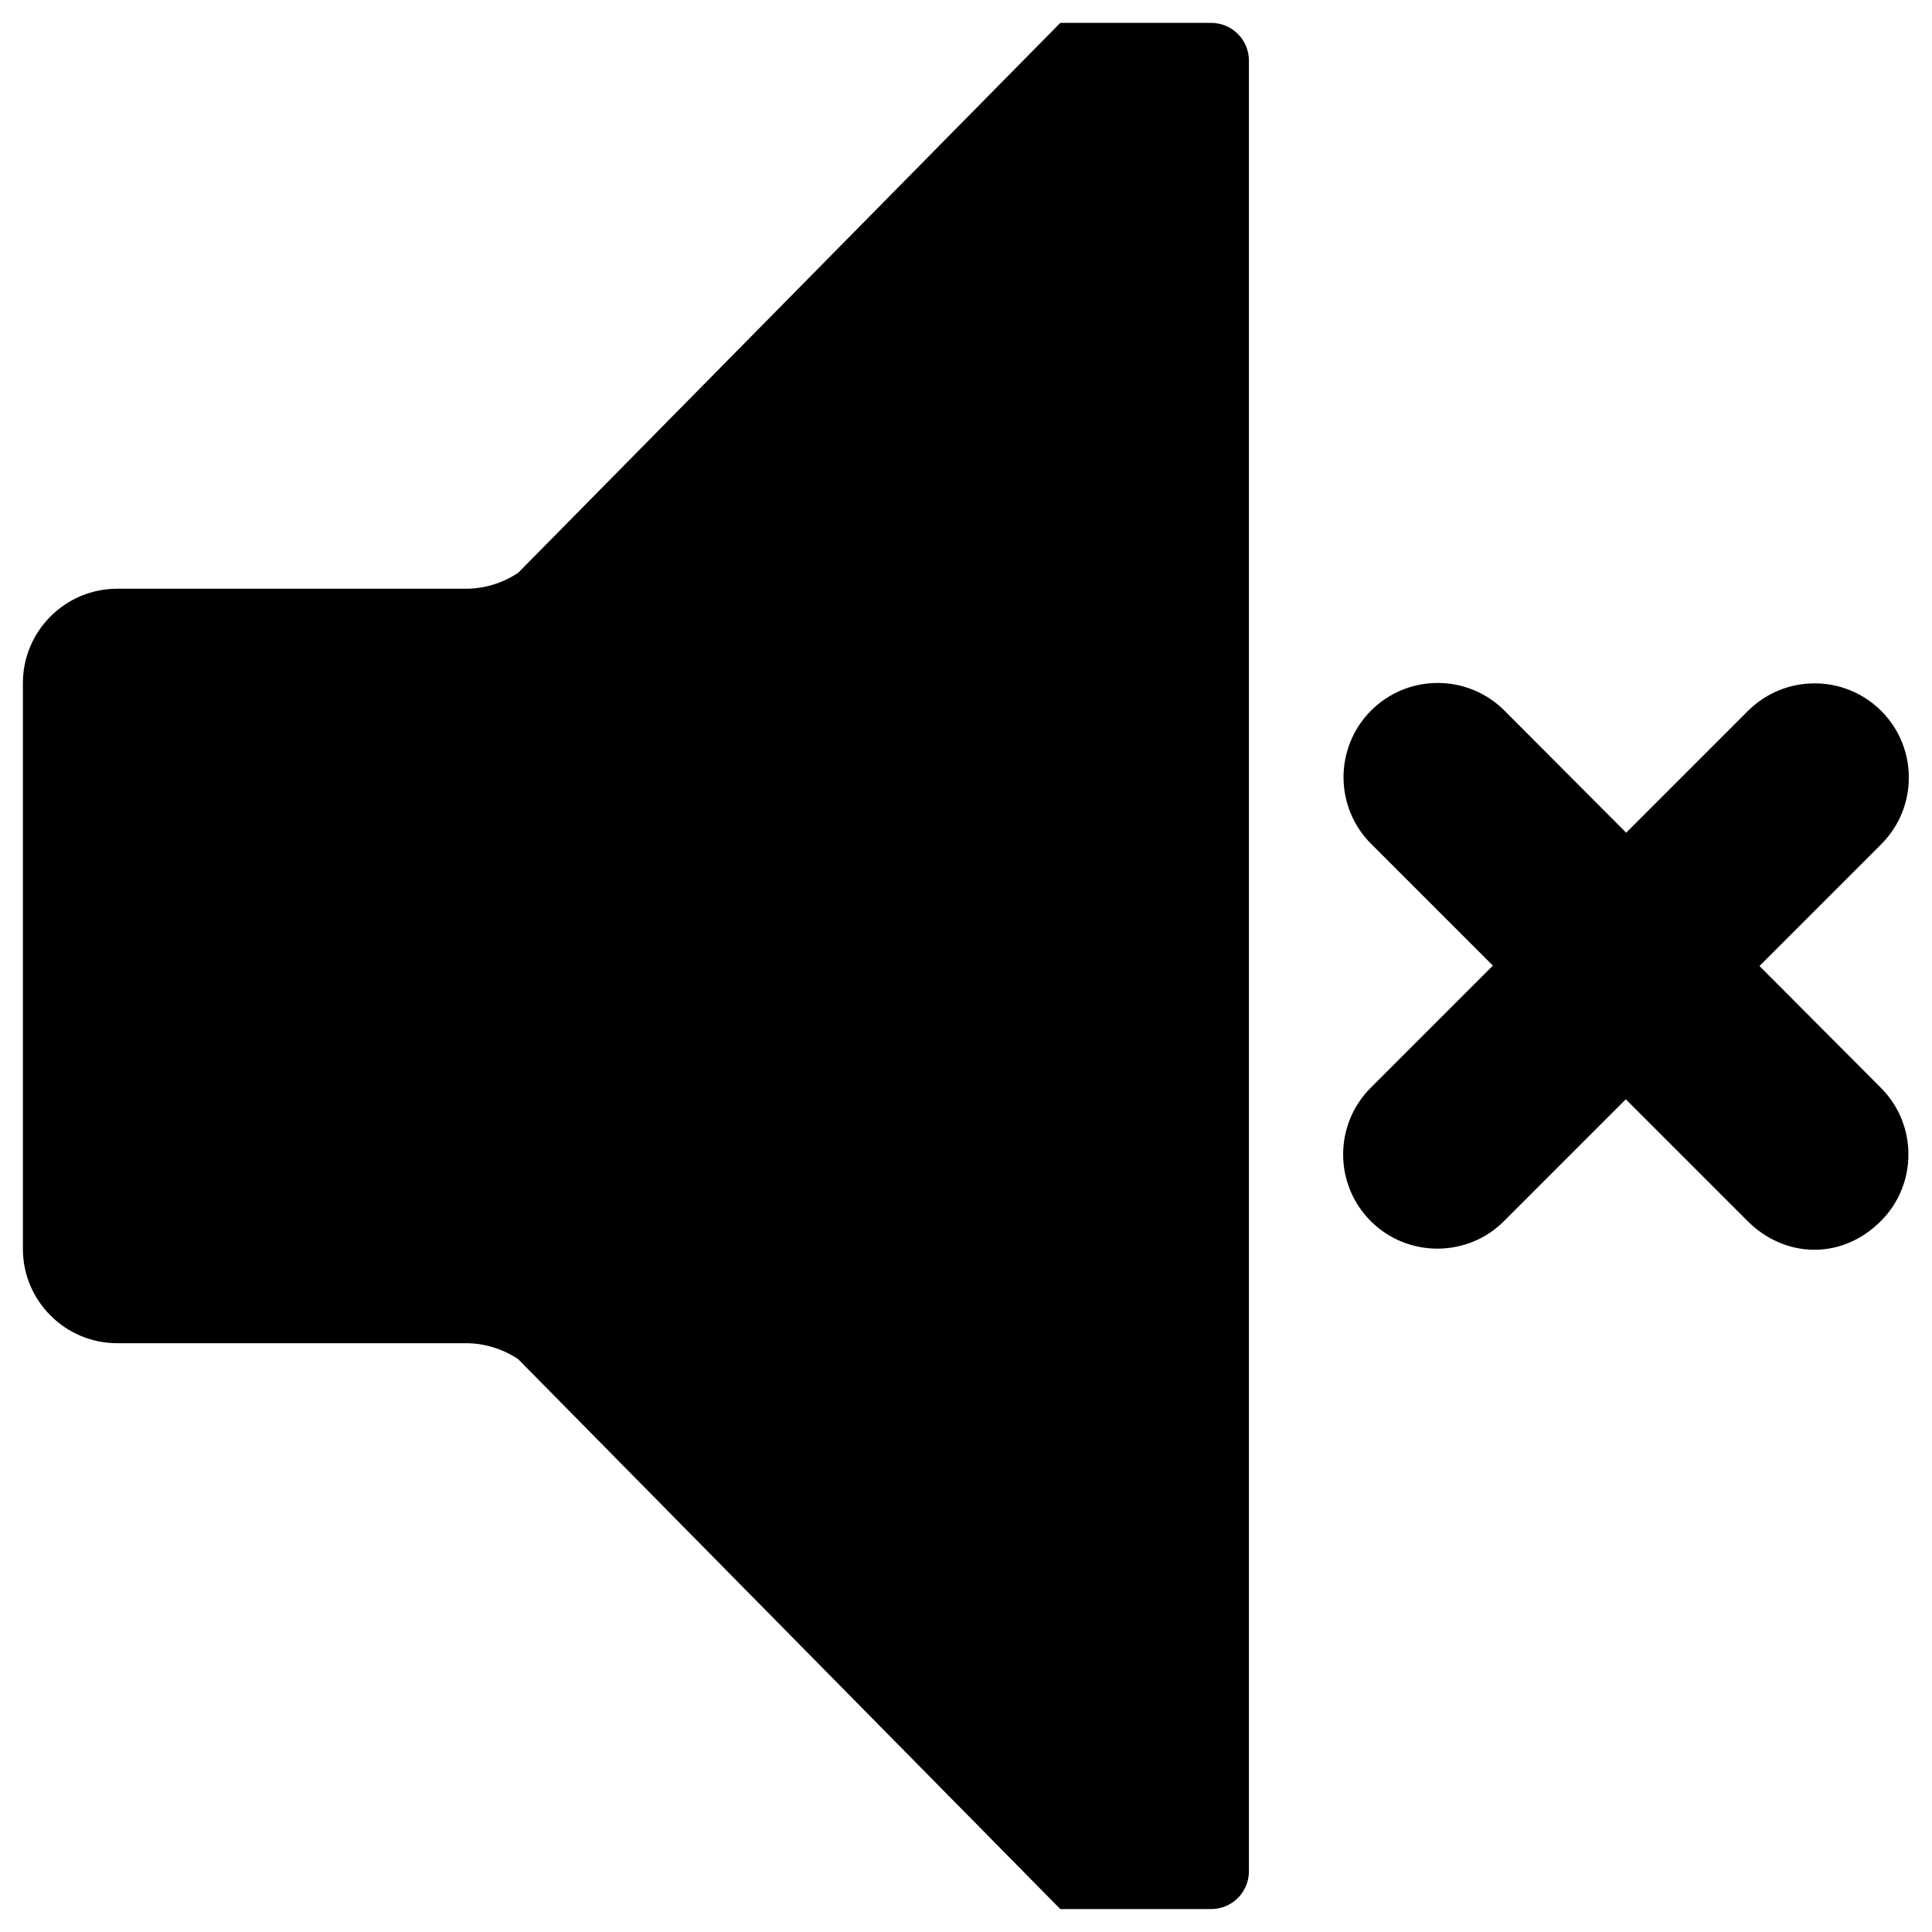
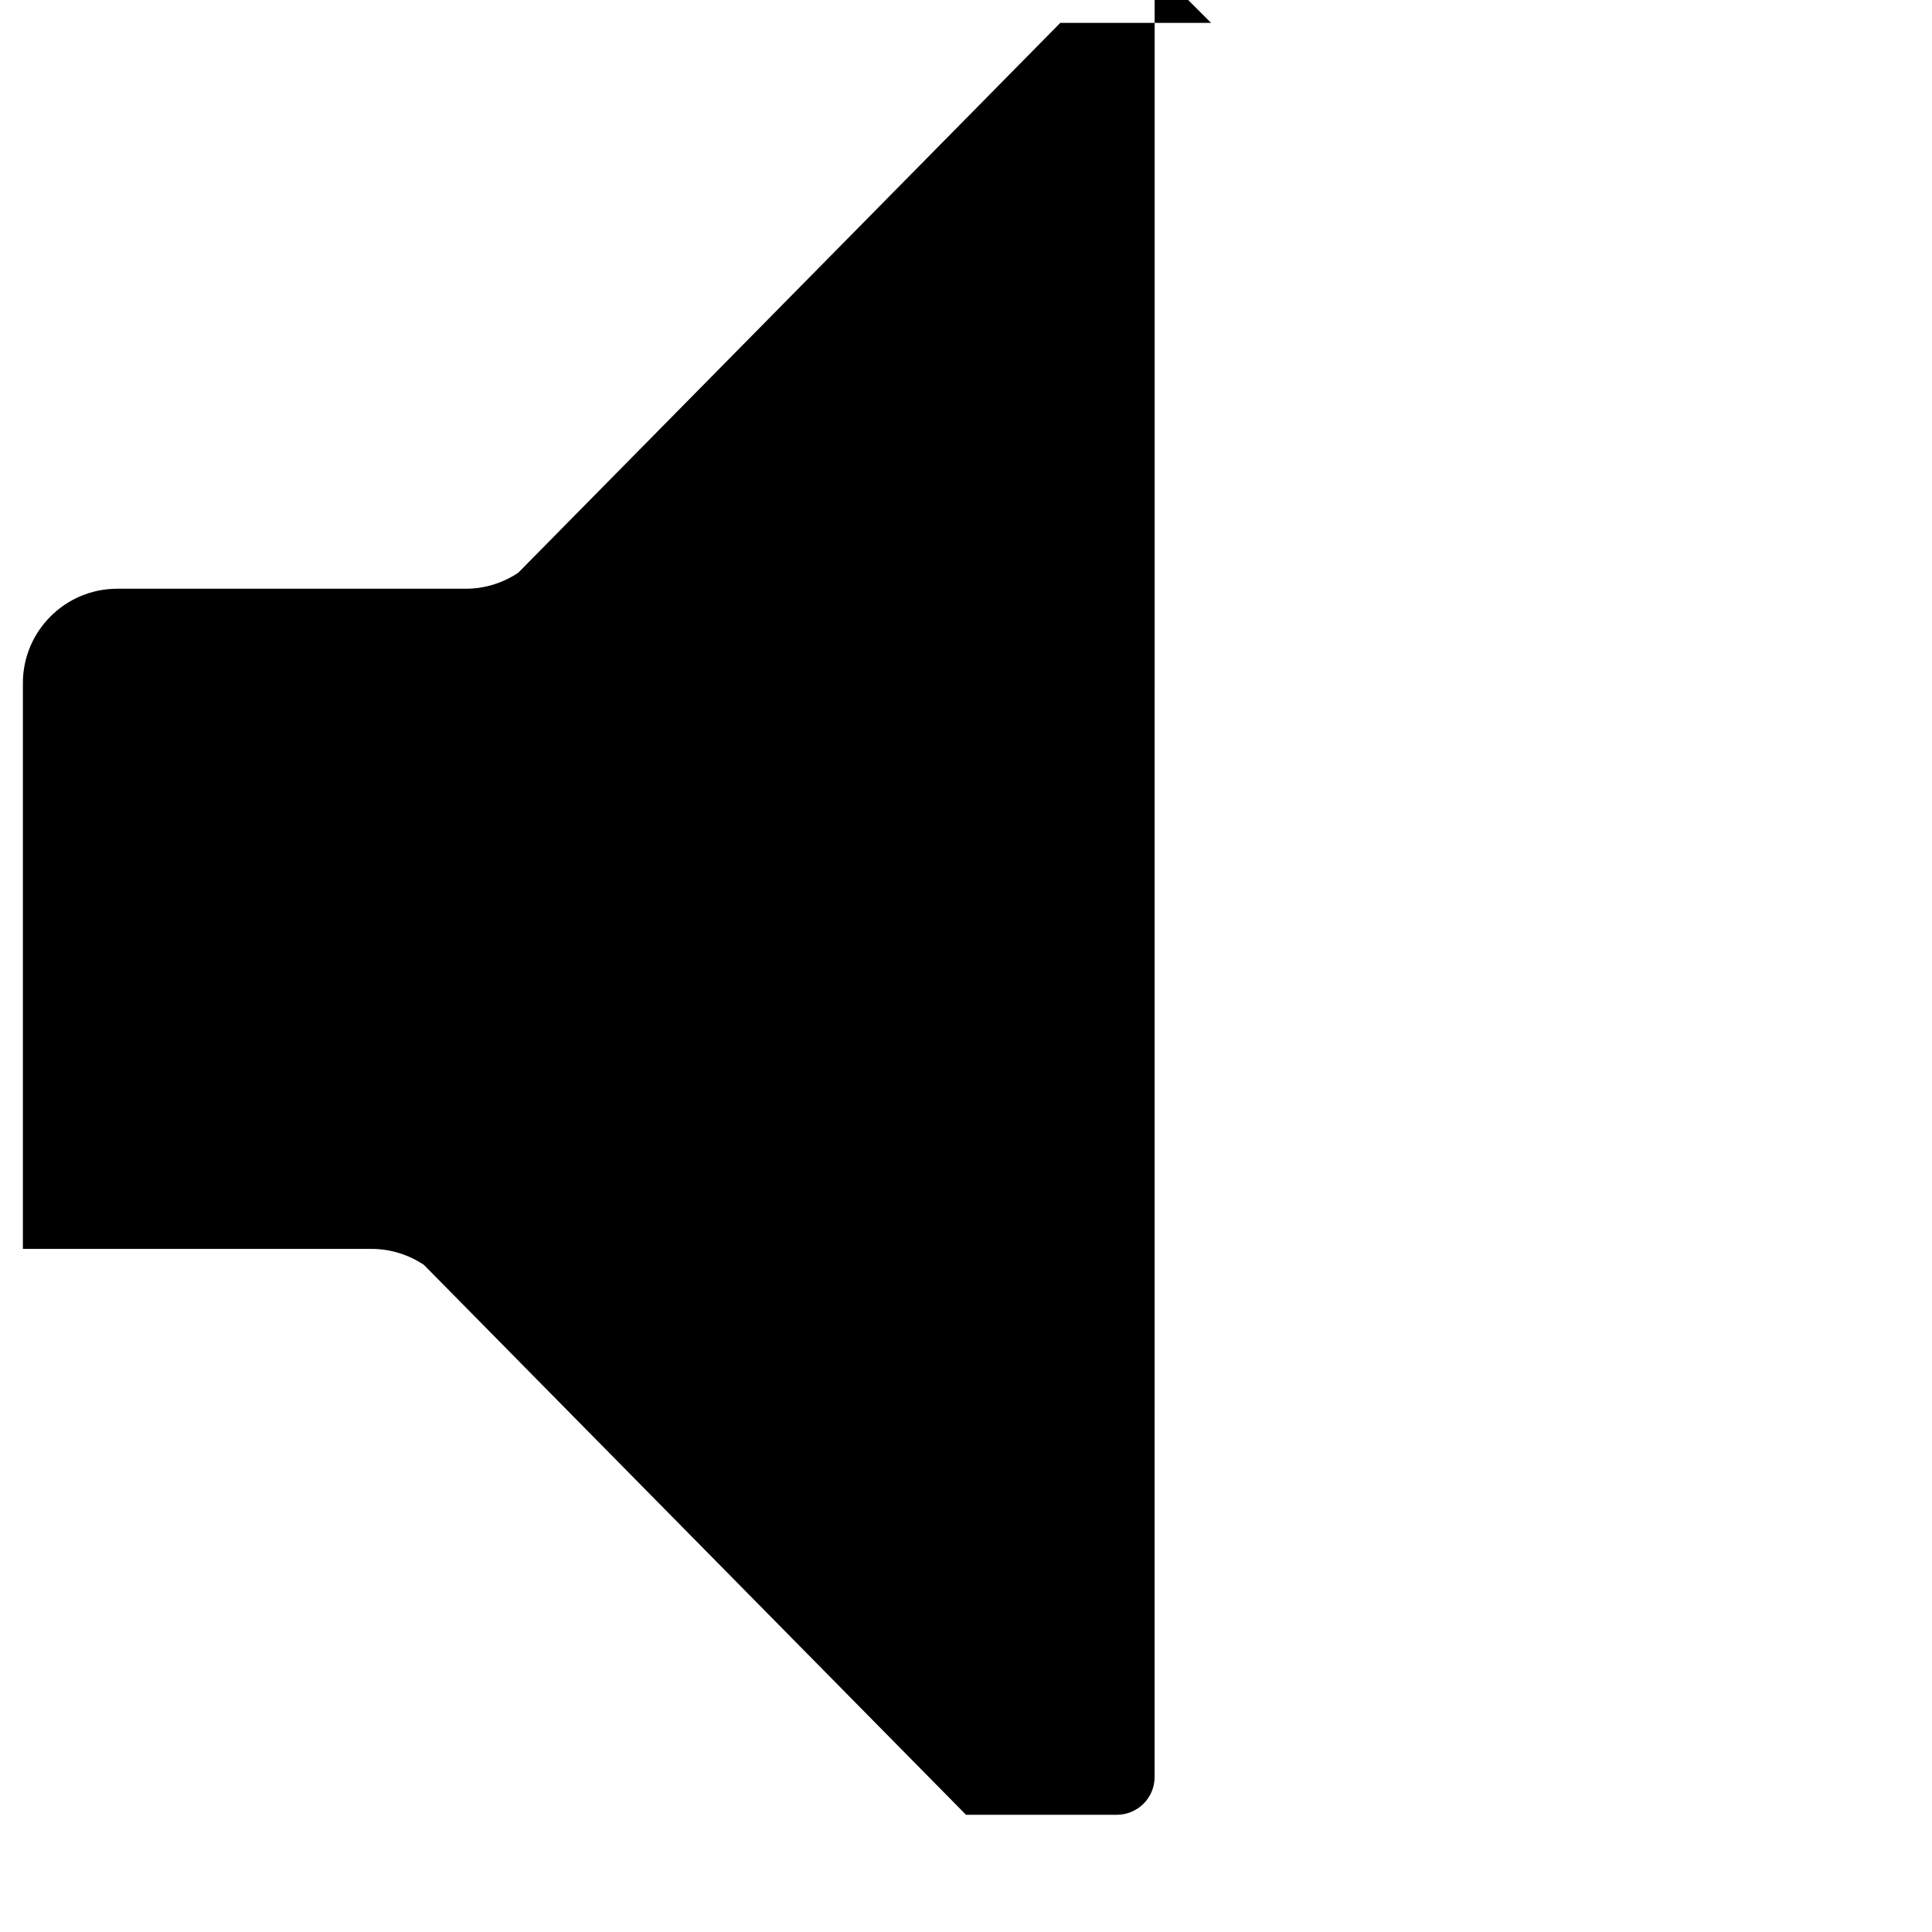
<svg xmlns="http://www.w3.org/2000/svg" fill="#000000" width="800px" height="800px" version="1.1" viewBox="144 144 512 512">
  <g>
-     <path d="m464.94 150.06h-39.949l-143.66 145.73c-4.133 2.754-8.953 4.231-13.875 4.231h-92.398c-13.777 0-24.992 11.219-24.992 24.992v149.96c0 13.777 11.219 24.992 24.992 24.992h92.398c4.922 0 9.742 1.477 13.875 4.231l143.66 145.73 39.949 0.004c5.512 0 10.035-4.43 10.035-10.035l0.004-479.8c0-5.609-4.527-10.035-10.039-10.035z" />
-     <path d="m610.28 400 32.273-32.273c9.742-9.742 9.742-25.586 0-35.324-9.742-9.742-25.586-9.742-35.324 0l-32.273 32.273-32.277-32.375c-9.742-9.742-25.586-9.742-35.324 0-9.742 9.742-9.742 25.586 0 35.324l32.273 32.273-32.375 32.375c-9.742 9.742-9.742 25.586 0 35.324 9.84 9.84 25.781 9.645 35.324 0l32.273-32.273 32.273 32.273c9.742 9.742 24.797 10.527 35.324 0 9.742-9.742 9.742-25.586 0-35.324z" />
+     <path d="m464.94 150.06h-39.949l-143.66 145.73c-4.133 2.754-8.953 4.231-13.875 4.231h-92.398c-13.777 0-24.992 11.219-24.992 24.992v149.96h92.398c4.922 0 9.742 1.477 13.875 4.231l143.66 145.73 39.949 0.004c5.512 0 10.035-4.43 10.035-10.035l0.004-479.8c0-5.609-4.527-10.035-10.039-10.035z" />
  </g>
</svg>